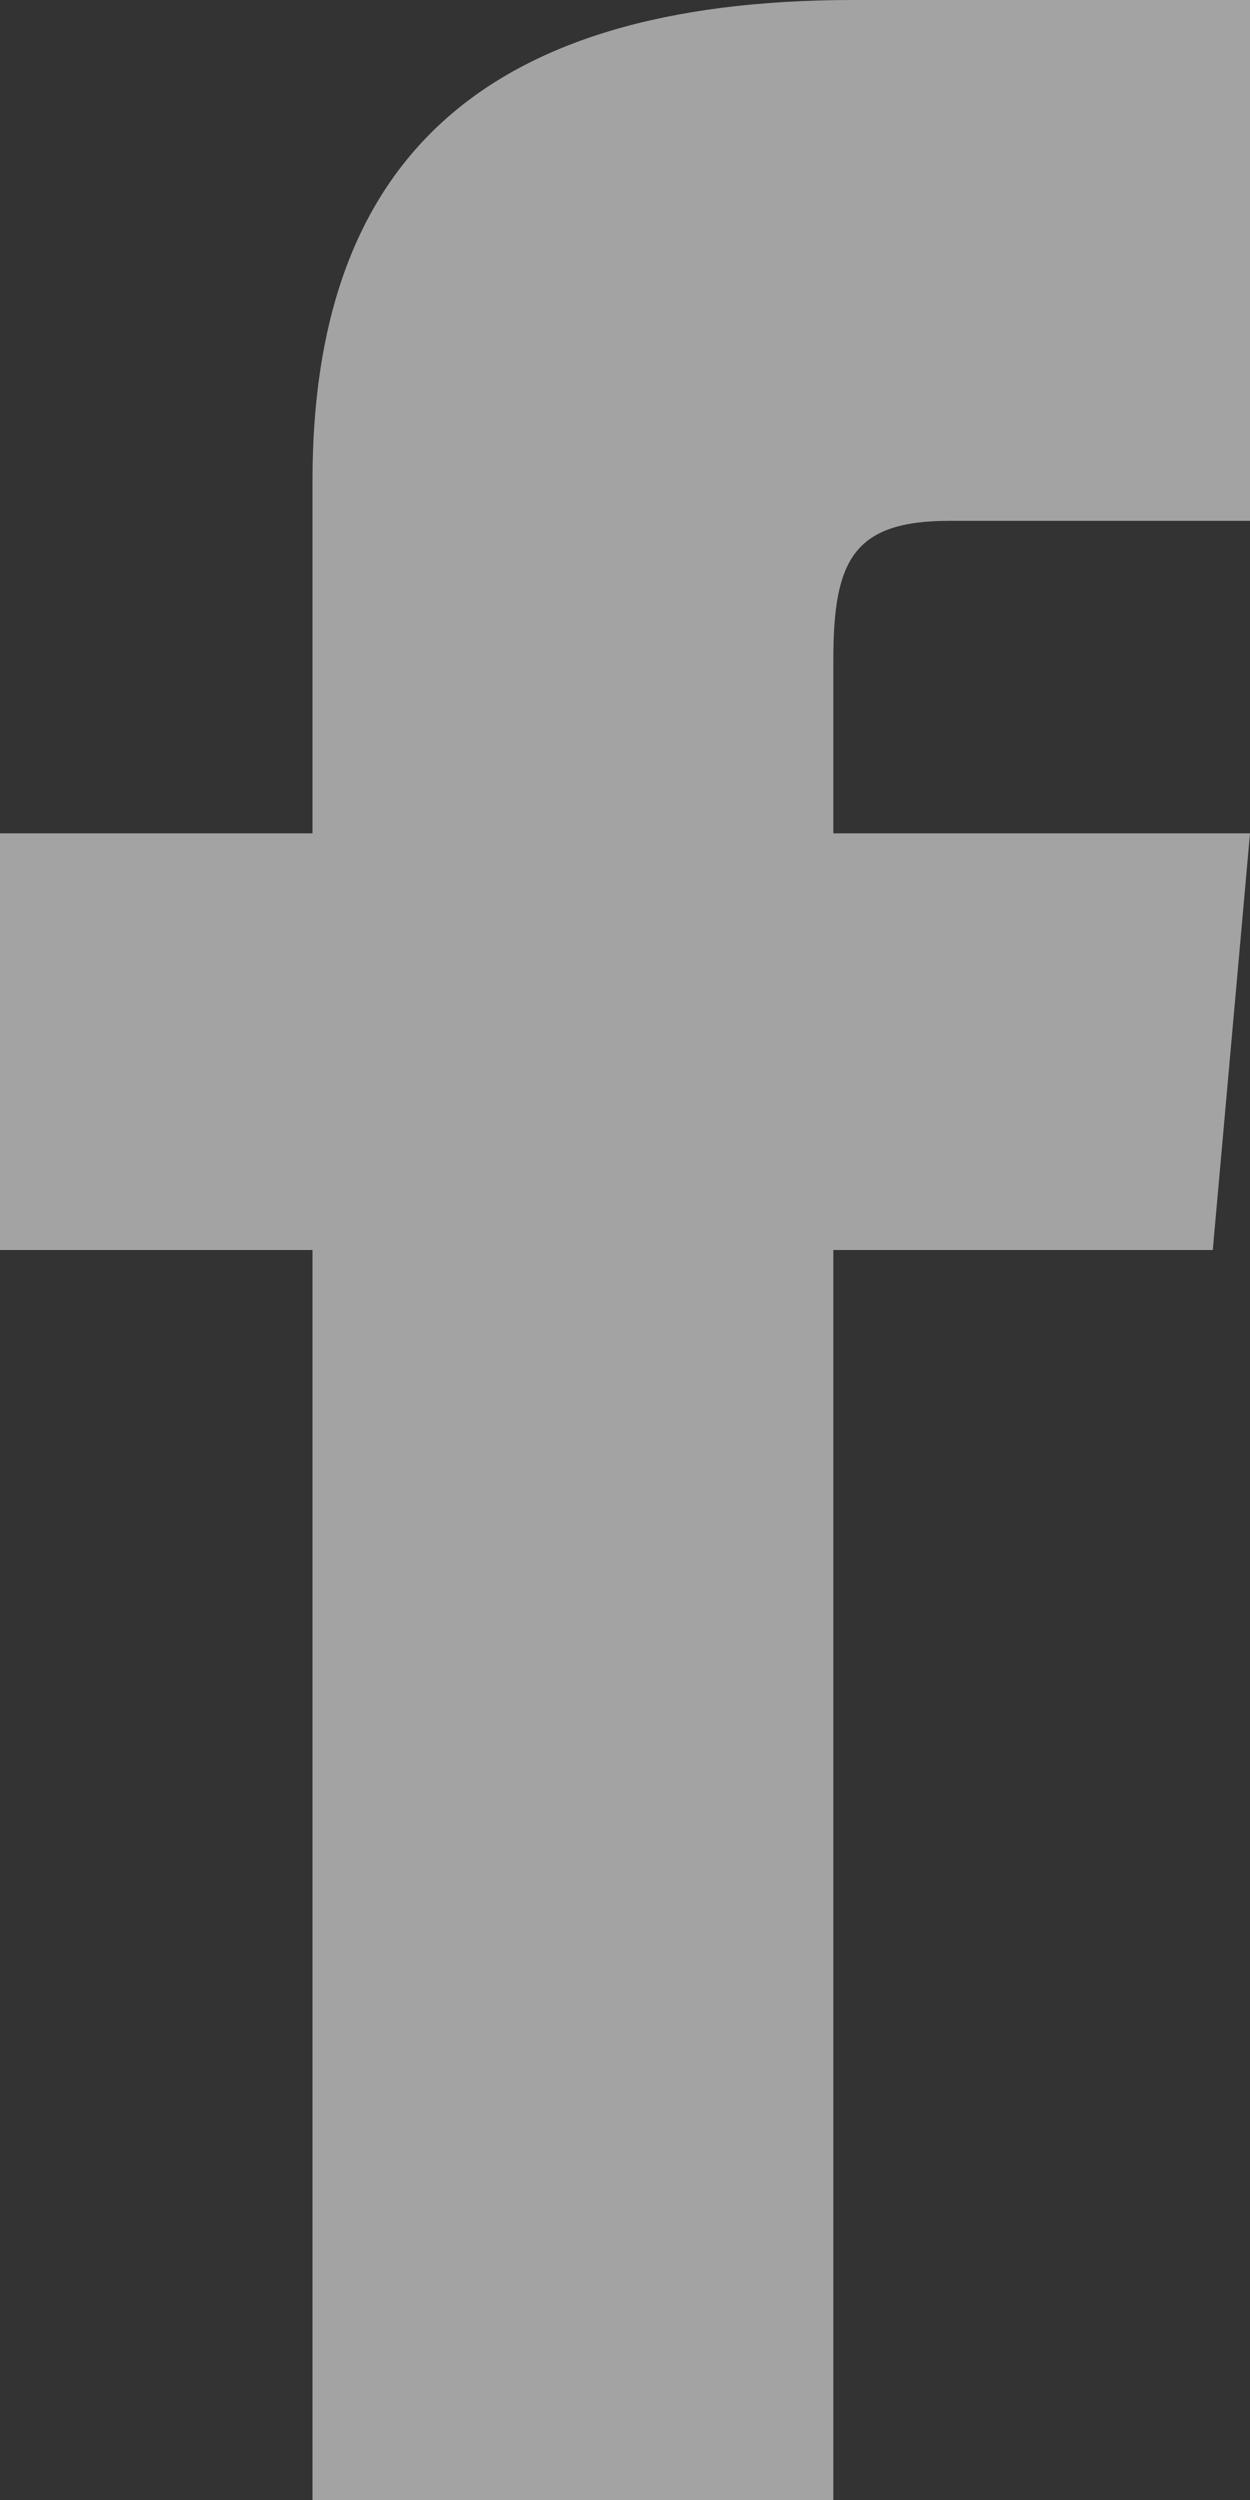
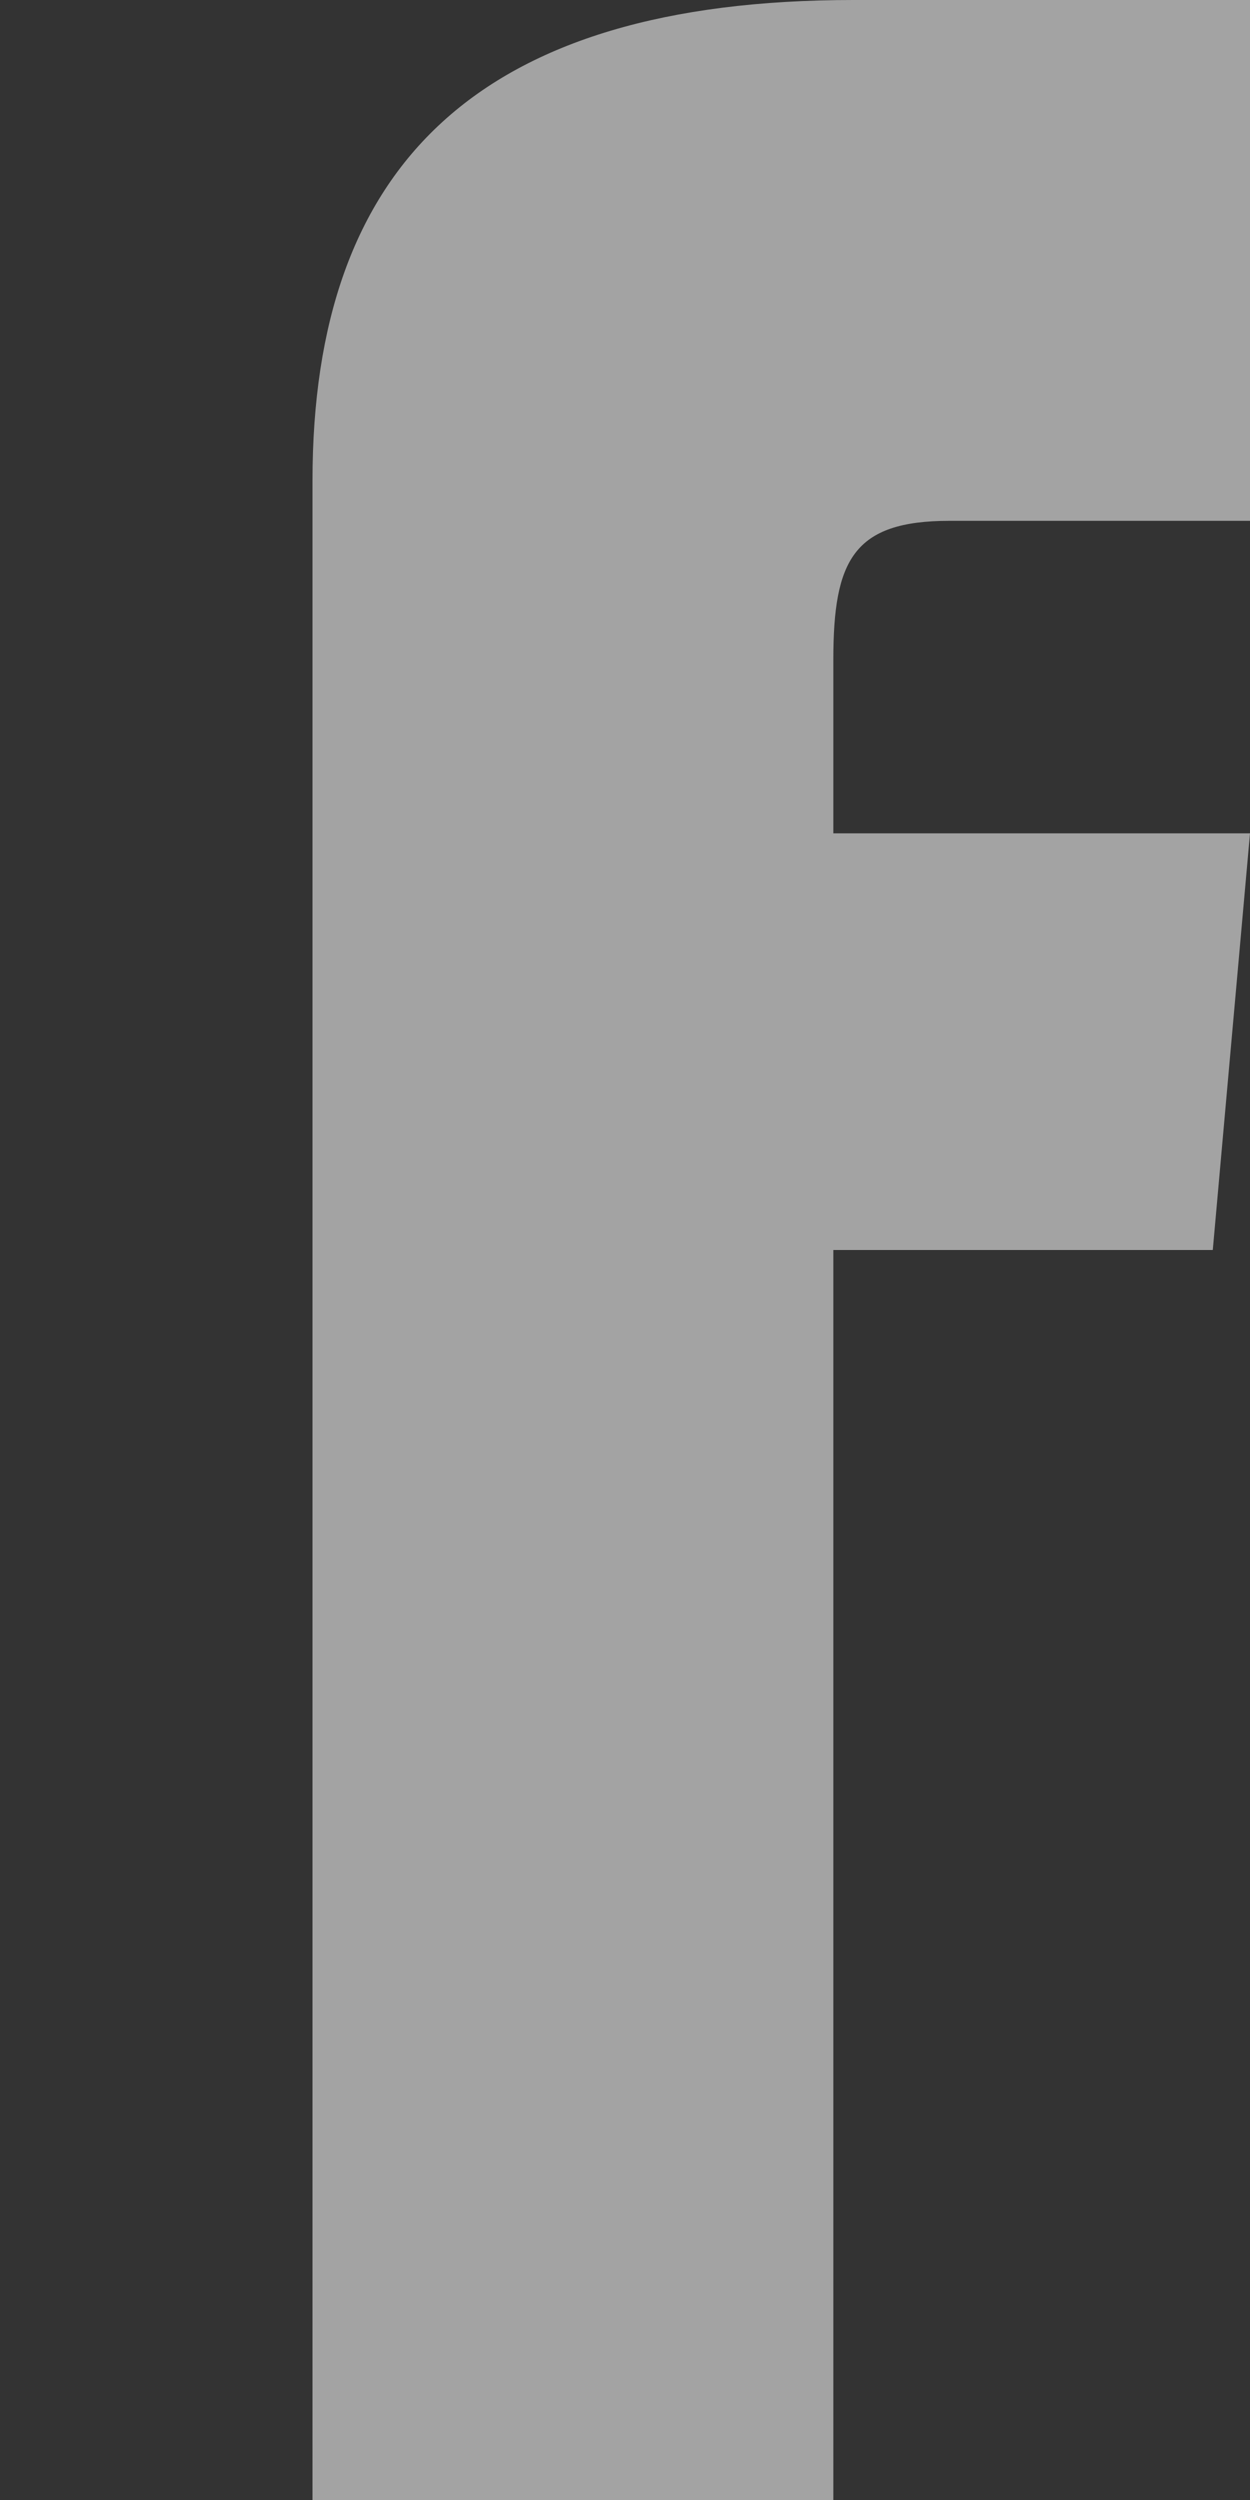
<svg xmlns="http://www.w3.org/2000/svg" width="9" height="18" viewBox="0 0 9 18" fill="none">
  <rect x="0" y="0" width="9" height="18" fill="#333333" stroke="none" />
-   <path fill-rule="evenodd" clip-rule="evenodd" d="M2.25 6H0V9H2.25V18H6V9H8.732L9 6H6V4.75C6 4.034 6.144 3.75 6.836 3.75H9V0H6.144C3.447 0 2.25 1.187 2.25 3.461V6Z" fill="white" fill-opacity="0.55" />
+   <path fill-rule="evenodd" clip-rule="evenodd" d="M2.25 6V9H2.25V18H6V9H8.732L9 6H6V4.75C6 4.034 6.144 3.75 6.836 3.75H9V0H6.144C3.447 0 2.25 1.187 2.25 3.461V6Z" fill="white" fill-opacity="0.55" />
</svg>